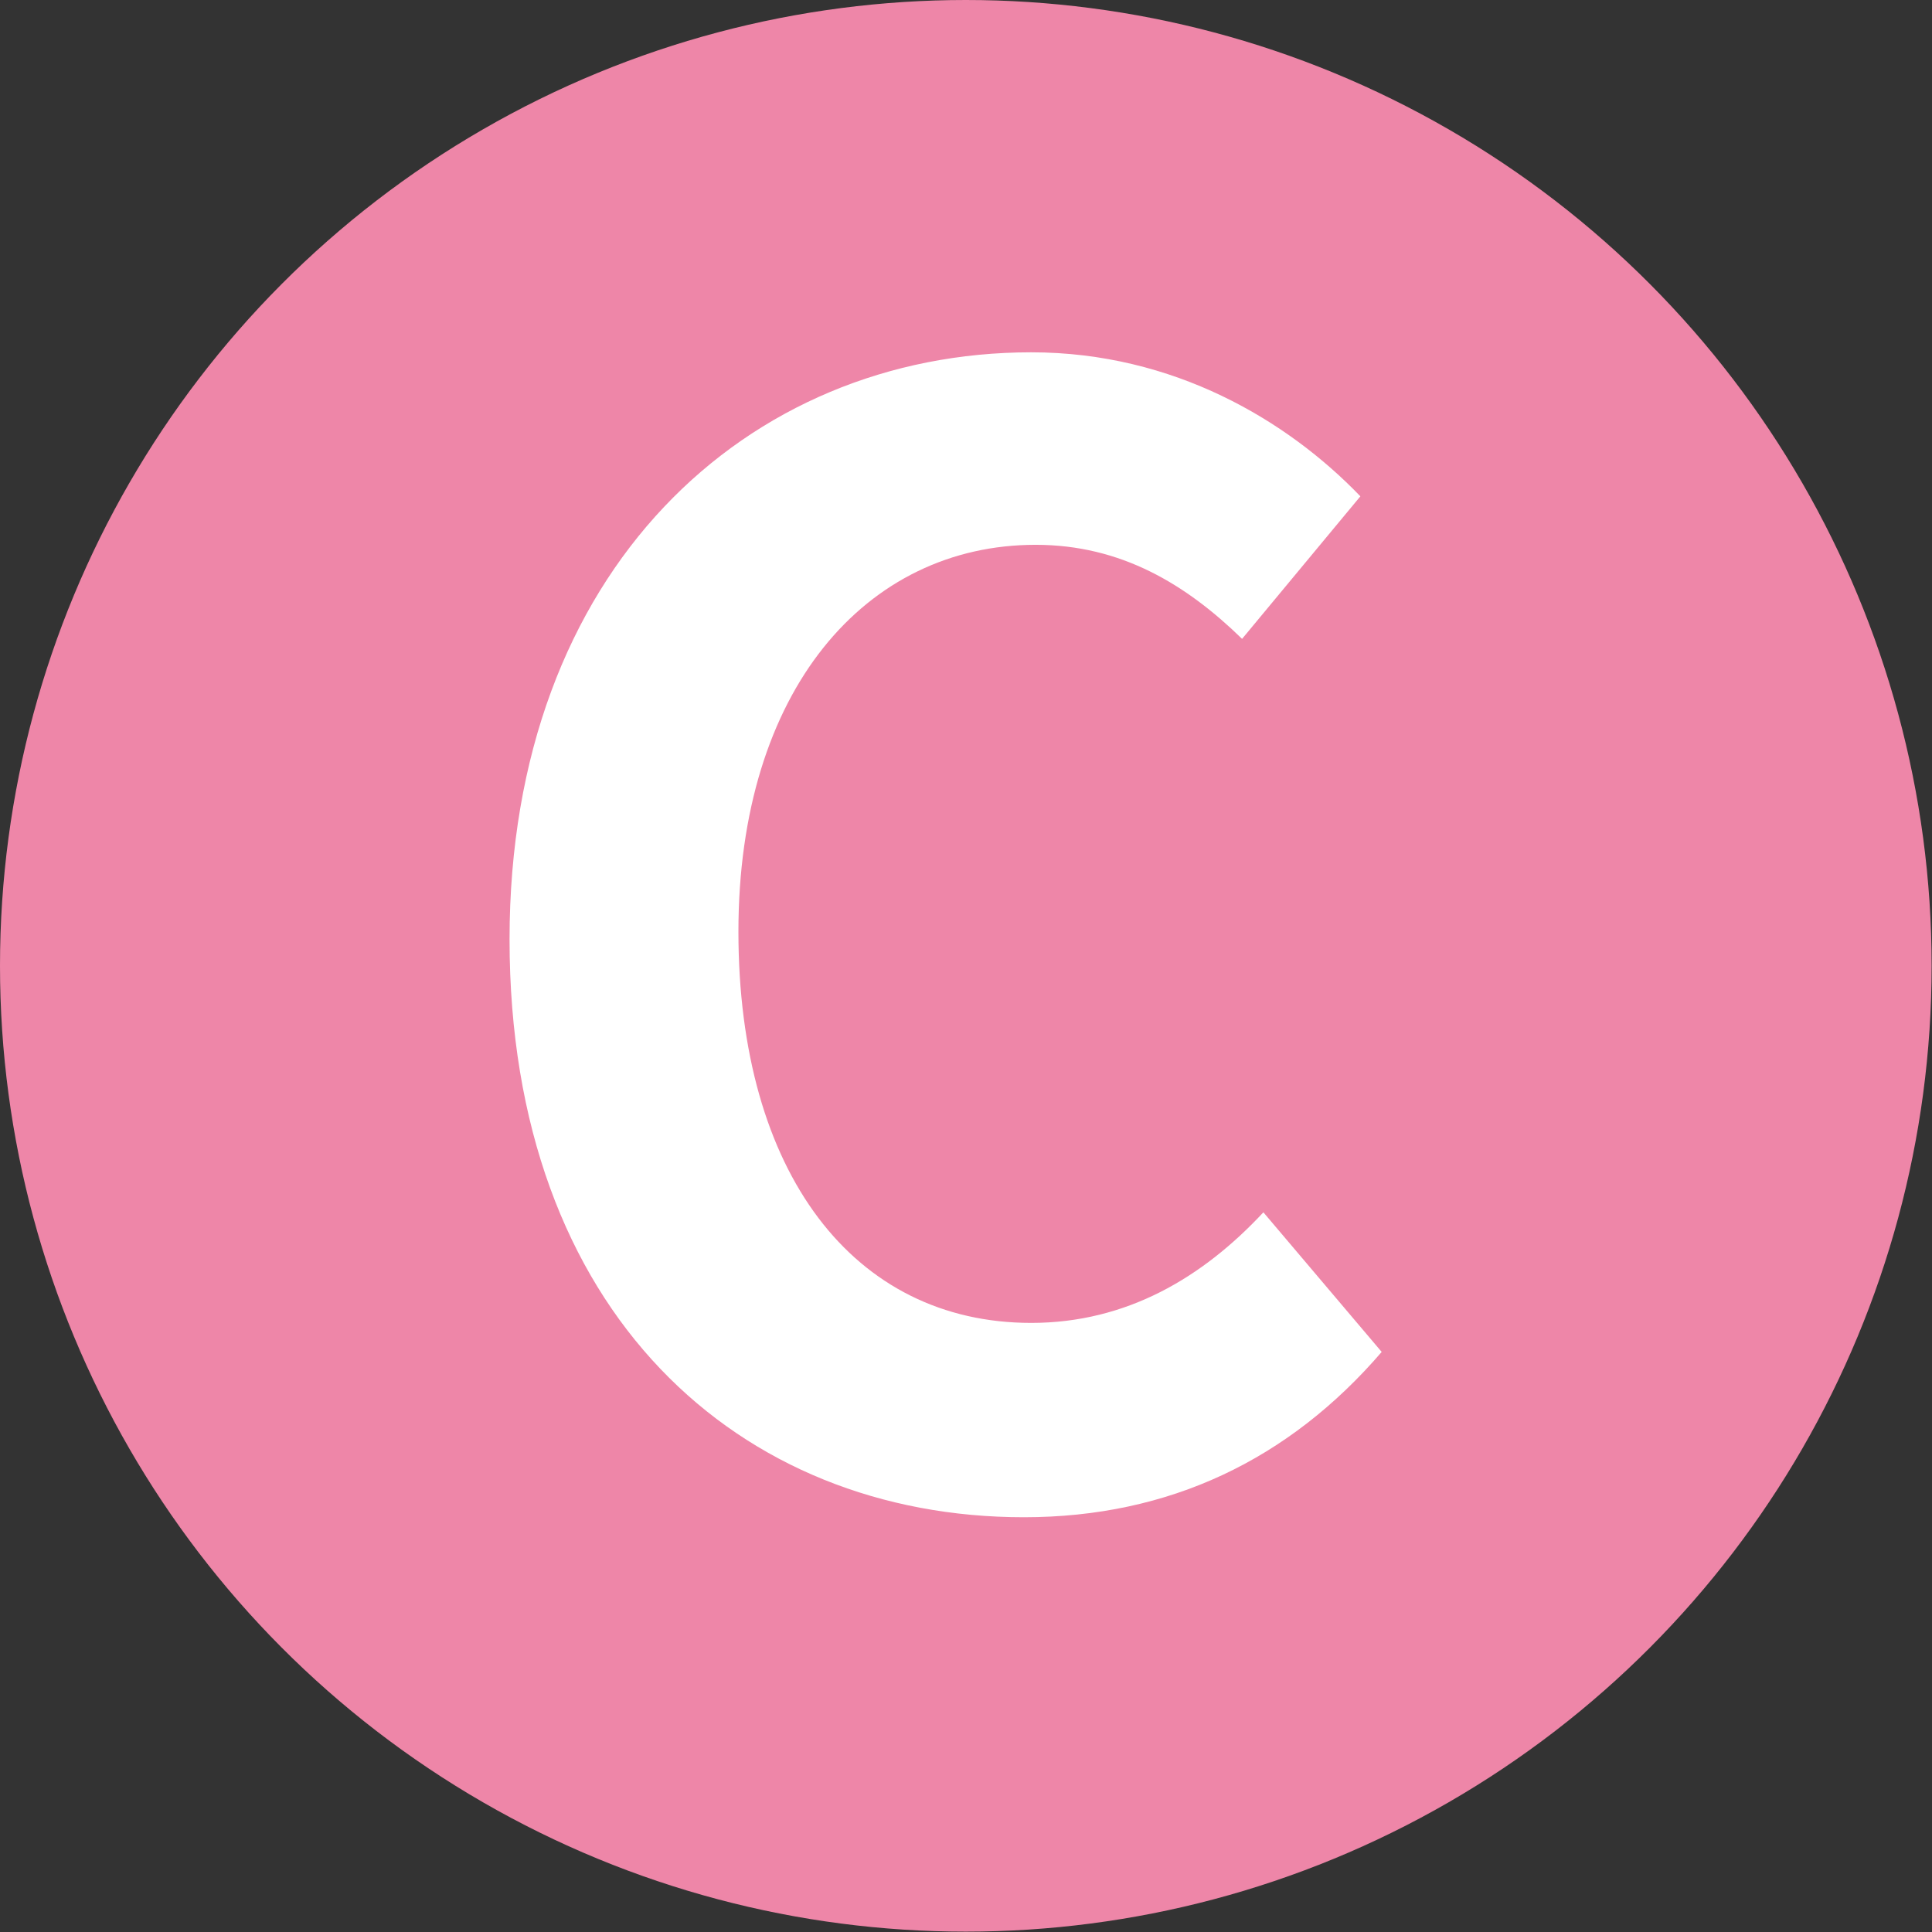
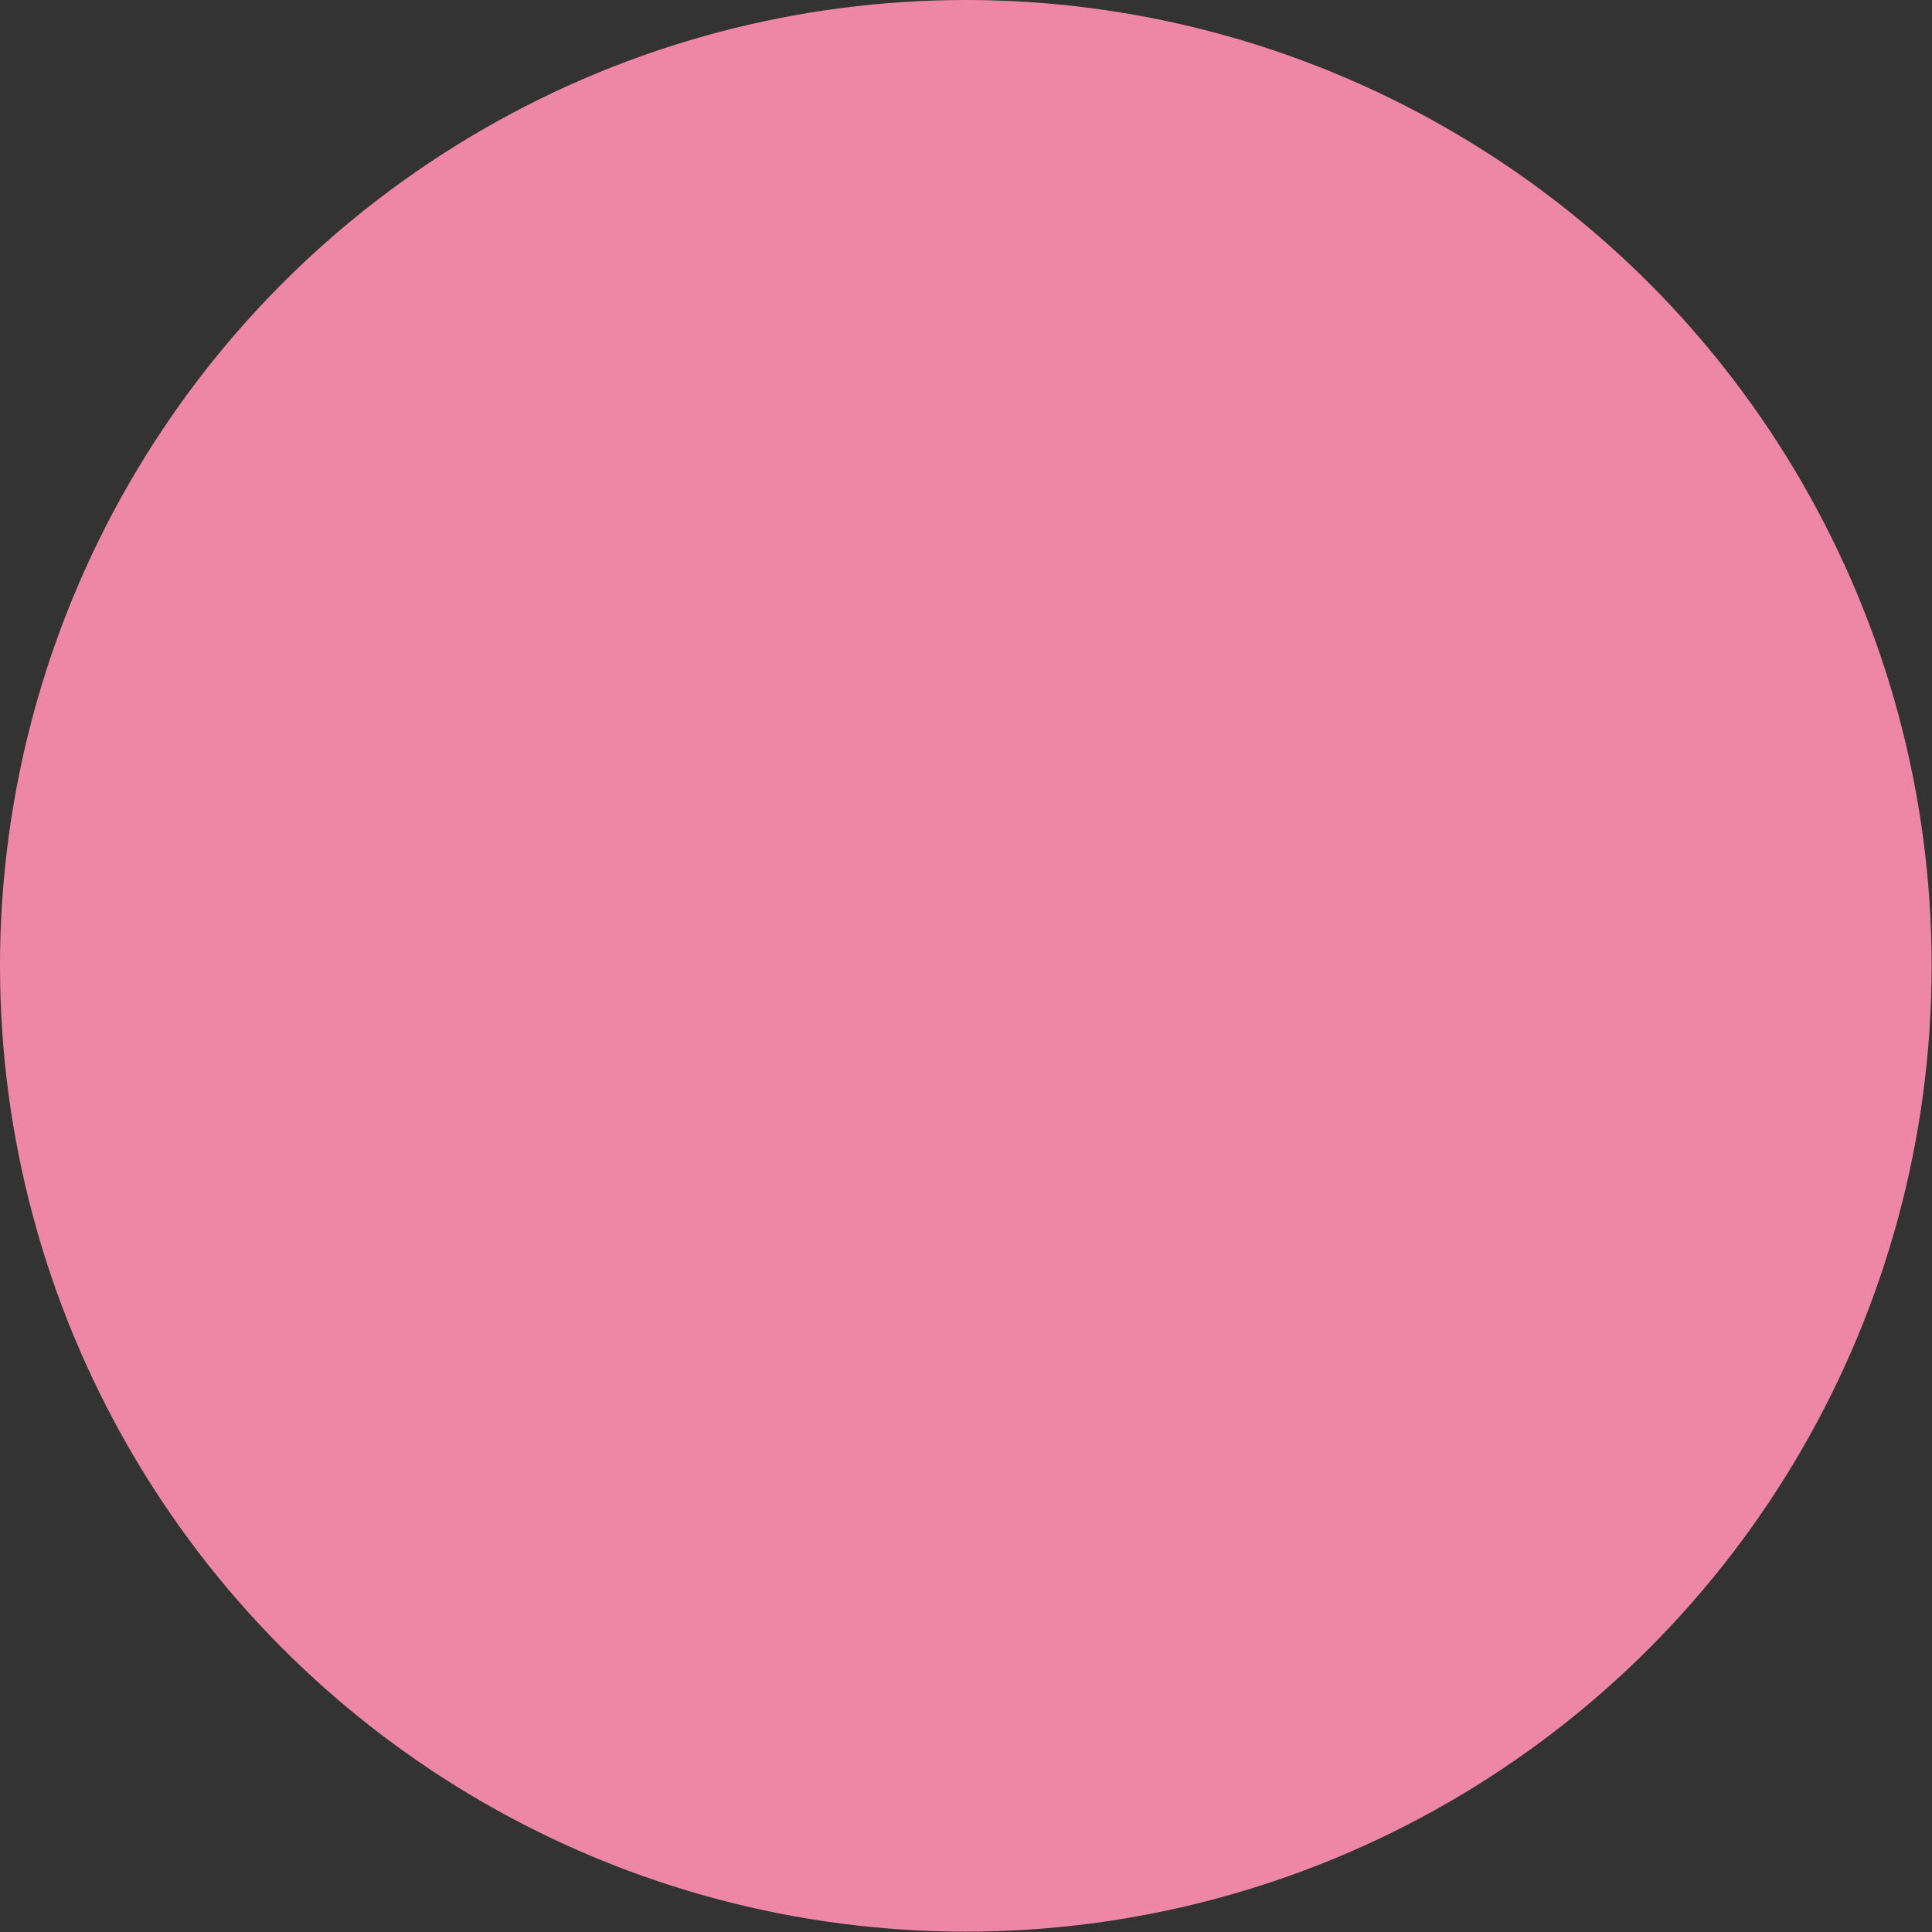
<svg xmlns="http://www.w3.org/2000/svg" id="_レイヤー_2" viewBox="0 0 52.59 52.59">
  <rect x="0" y="0" width="52.59" height="52.59" fill="#333333" stroke="none" />
  <defs>
    <style>.cls-1{fill:#fff;}.cls-1,.cls-2{stroke-width:0px;}.cls-2{fill:#ee86a8;}</style>
  </defs>
  <g id="_原稿">
    <circle class="cls-2" cx="26.29" cy="26.29" r="26.29" />
-     <path class="cls-1" d="M13.87,25.57c0-10.08,6.48-15.98,14.2-15.98,3.88,0,6.98,1.86,8.96,3.92l-3.22,3.88c-1.53-1.49-3.3-2.56-5.62-2.56-4.62,0-8.09,3.96-8.09,10.53s3.14,10.65,7.97,10.65c2.6,0,4.67-1.24,6.32-3.01l3.22,3.8c-2.52,2.93-5.78,4.5-9.74,4.5-7.72,0-14-5.53-14-15.73Z" />
  </g>
</svg>